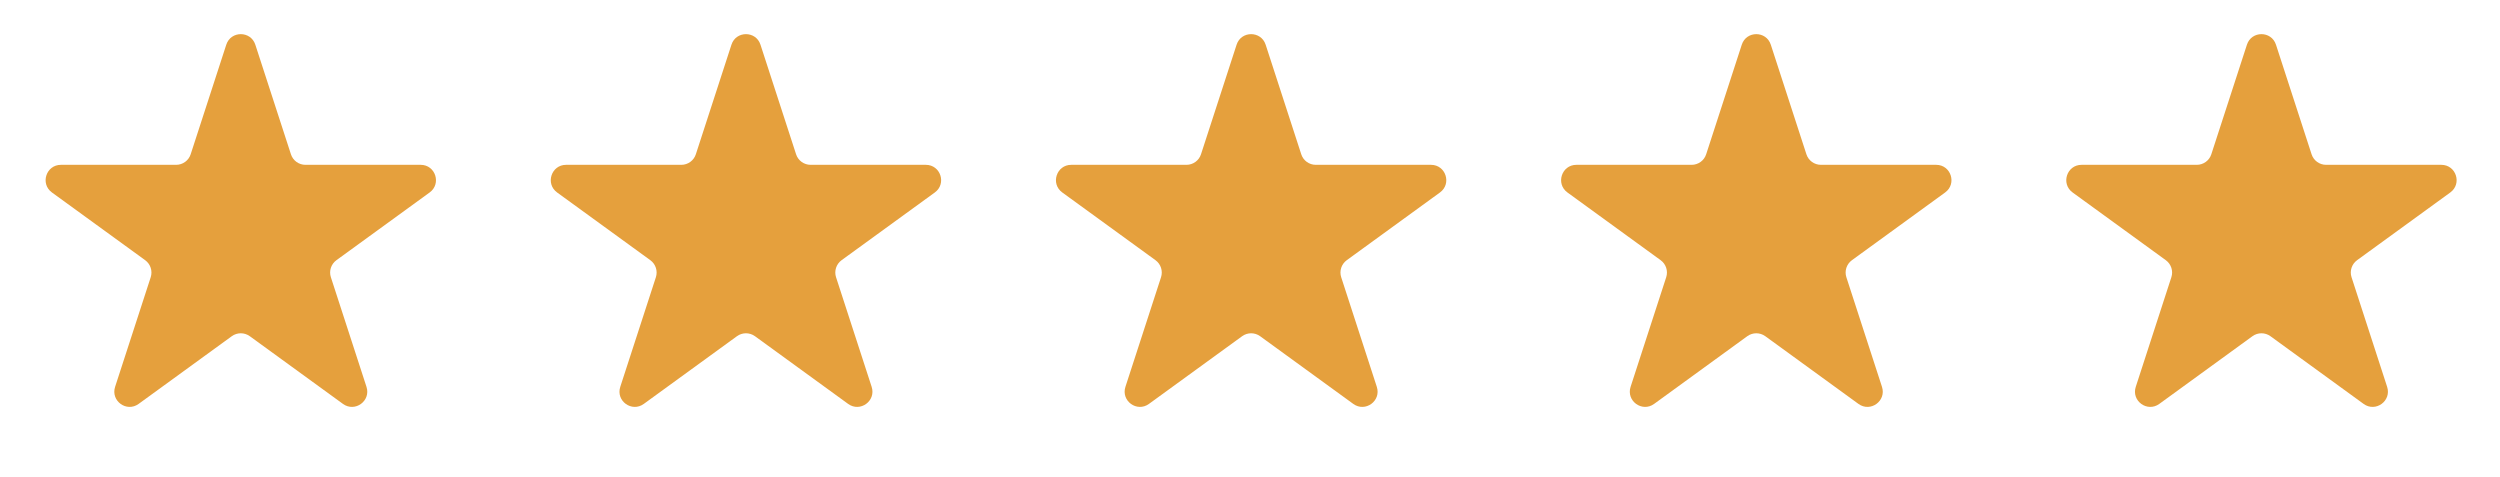
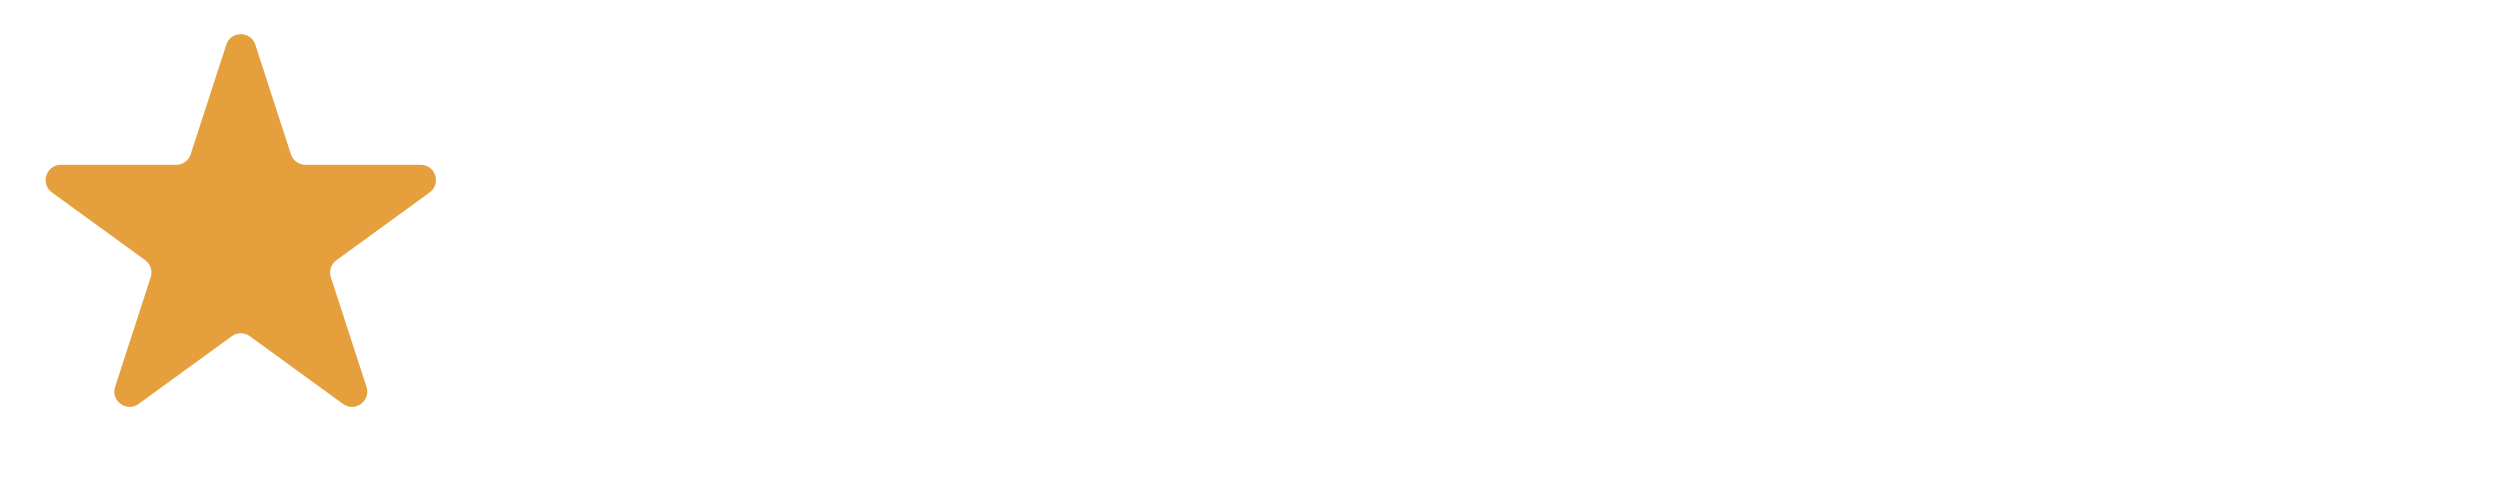
<svg xmlns="http://www.w3.org/2000/svg" width="131" height="25" viewBox="0 0 131 25" fill="none">
  <path d="M11.857 2.342C12.096 1.605 13.139 1.605 13.379 2.342L15.245 8.085C15.352 8.414 15.659 8.637 16.005 8.637H22.044C22.819 8.637 23.141 9.629 22.514 10.085L17.629 13.634C17.348 13.838 17.231 14.199 17.338 14.528L19.204 20.271C19.444 21.008 18.6 21.621 17.973 21.166L13.088 17.616C12.807 17.413 12.428 17.413 12.147 17.616L7.262 21.166C6.635 21.621 5.792 21.008 6.031 20.271L7.897 14.528C8.004 14.199 7.887 13.838 7.607 13.634L2.721 10.085C2.094 9.629 2.417 8.637 3.192 8.637H9.23C9.577 8.637 9.884 8.414 9.991 8.085L11.857 2.342Z" fill="#E5A03D" />
-   <path d="M38.328 2.342C38.567 1.605 39.61 1.605 39.849 2.342L41.715 8.085C41.822 8.414 42.13 8.637 42.476 8.637H48.514C49.289 8.637 49.612 9.629 48.985 10.085L44.099 13.634C43.819 13.838 43.702 14.199 43.809 14.528L45.675 20.271C45.914 21.008 45.071 21.621 44.444 21.166L39.559 17.616C39.278 17.413 38.898 17.413 38.618 17.616L33.733 21.166C33.106 21.621 32.262 21.008 32.502 20.271L34.368 14.528C34.475 14.199 34.358 13.838 34.077 13.634L29.192 10.085C28.565 9.629 28.887 8.637 29.662 8.637H35.701C36.047 8.637 36.355 8.414 36.462 8.085L38.328 2.342Z" fill="#E5A03D" />
-   <path d="M64.798 2.342C65.037 1.605 66.08 1.605 66.32 2.342L68.186 8.085C68.293 8.414 68.6 8.637 68.947 8.637H74.985C75.76 8.637 76.082 9.629 75.455 10.085L70.57 13.634C70.29 13.838 70.172 14.199 70.279 14.528L72.145 20.271C72.385 21.008 71.541 21.621 70.914 21.166L66.029 17.616C65.749 17.413 65.369 17.413 65.089 17.616L60.203 21.166C59.577 21.621 58.733 21.008 58.972 20.271L60.838 14.528C60.945 14.199 60.828 13.838 60.548 13.634L55.663 10.085C55.036 9.629 55.358 8.637 56.133 8.637H62.171C62.518 8.637 62.825 8.414 62.932 8.085L64.798 2.342Z" fill="#E5A03D" />
-   <path d="M91.269 2.342C91.508 1.605 92.551 1.605 92.79 2.342L94.656 8.085C94.763 8.414 95.071 8.637 95.417 8.637H101.456C102.231 8.637 102.553 9.629 101.926 10.085L97.041 13.634C96.76 13.838 96.643 14.199 96.75 14.528L98.616 20.271C98.856 21.008 98.012 21.621 97.385 21.166L92.5 17.616C92.219 17.413 91.84 17.413 91.559 17.616L86.674 21.166C86.047 21.621 85.204 21.008 85.443 20.271L87.309 14.528C87.416 14.199 87.299 13.838 87.018 13.634L82.133 10.085C81.506 9.629 81.829 8.637 82.603 8.637H88.642C88.989 8.637 89.296 8.414 89.403 8.085L91.269 2.342Z" fill="#E5A03D" />
-   <path d="M117.739 2.342C117.979 1.605 119.021 1.605 119.261 2.342L121.127 8.085C121.234 8.414 121.541 8.637 121.888 8.637H127.926C128.701 8.637 129.023 9.629 128.396 10.085L123.511 13.634C123.231 13.838 123.113 14.199 123.221 14.528L125.086 20.271C125.326 21.008 124.482 21.621 123.855 21.166L118.97 17.616C118.69 17.413 118.31 17.413 118.03 17.616L113.145 21.166C112.518 21.621 111.674 21.008 111.914 20.271L113.779 14.528C113.887 14.199 113.769 13.838 113.489 13.634L108.604 10.085C107.977 9.629 108.299 8.637 109.074 8.637H115.112C115.459 8.637 115.766 8.414 115.873 8.085L117.739 2.342Z" fill="#E5A03D" />
</svg>